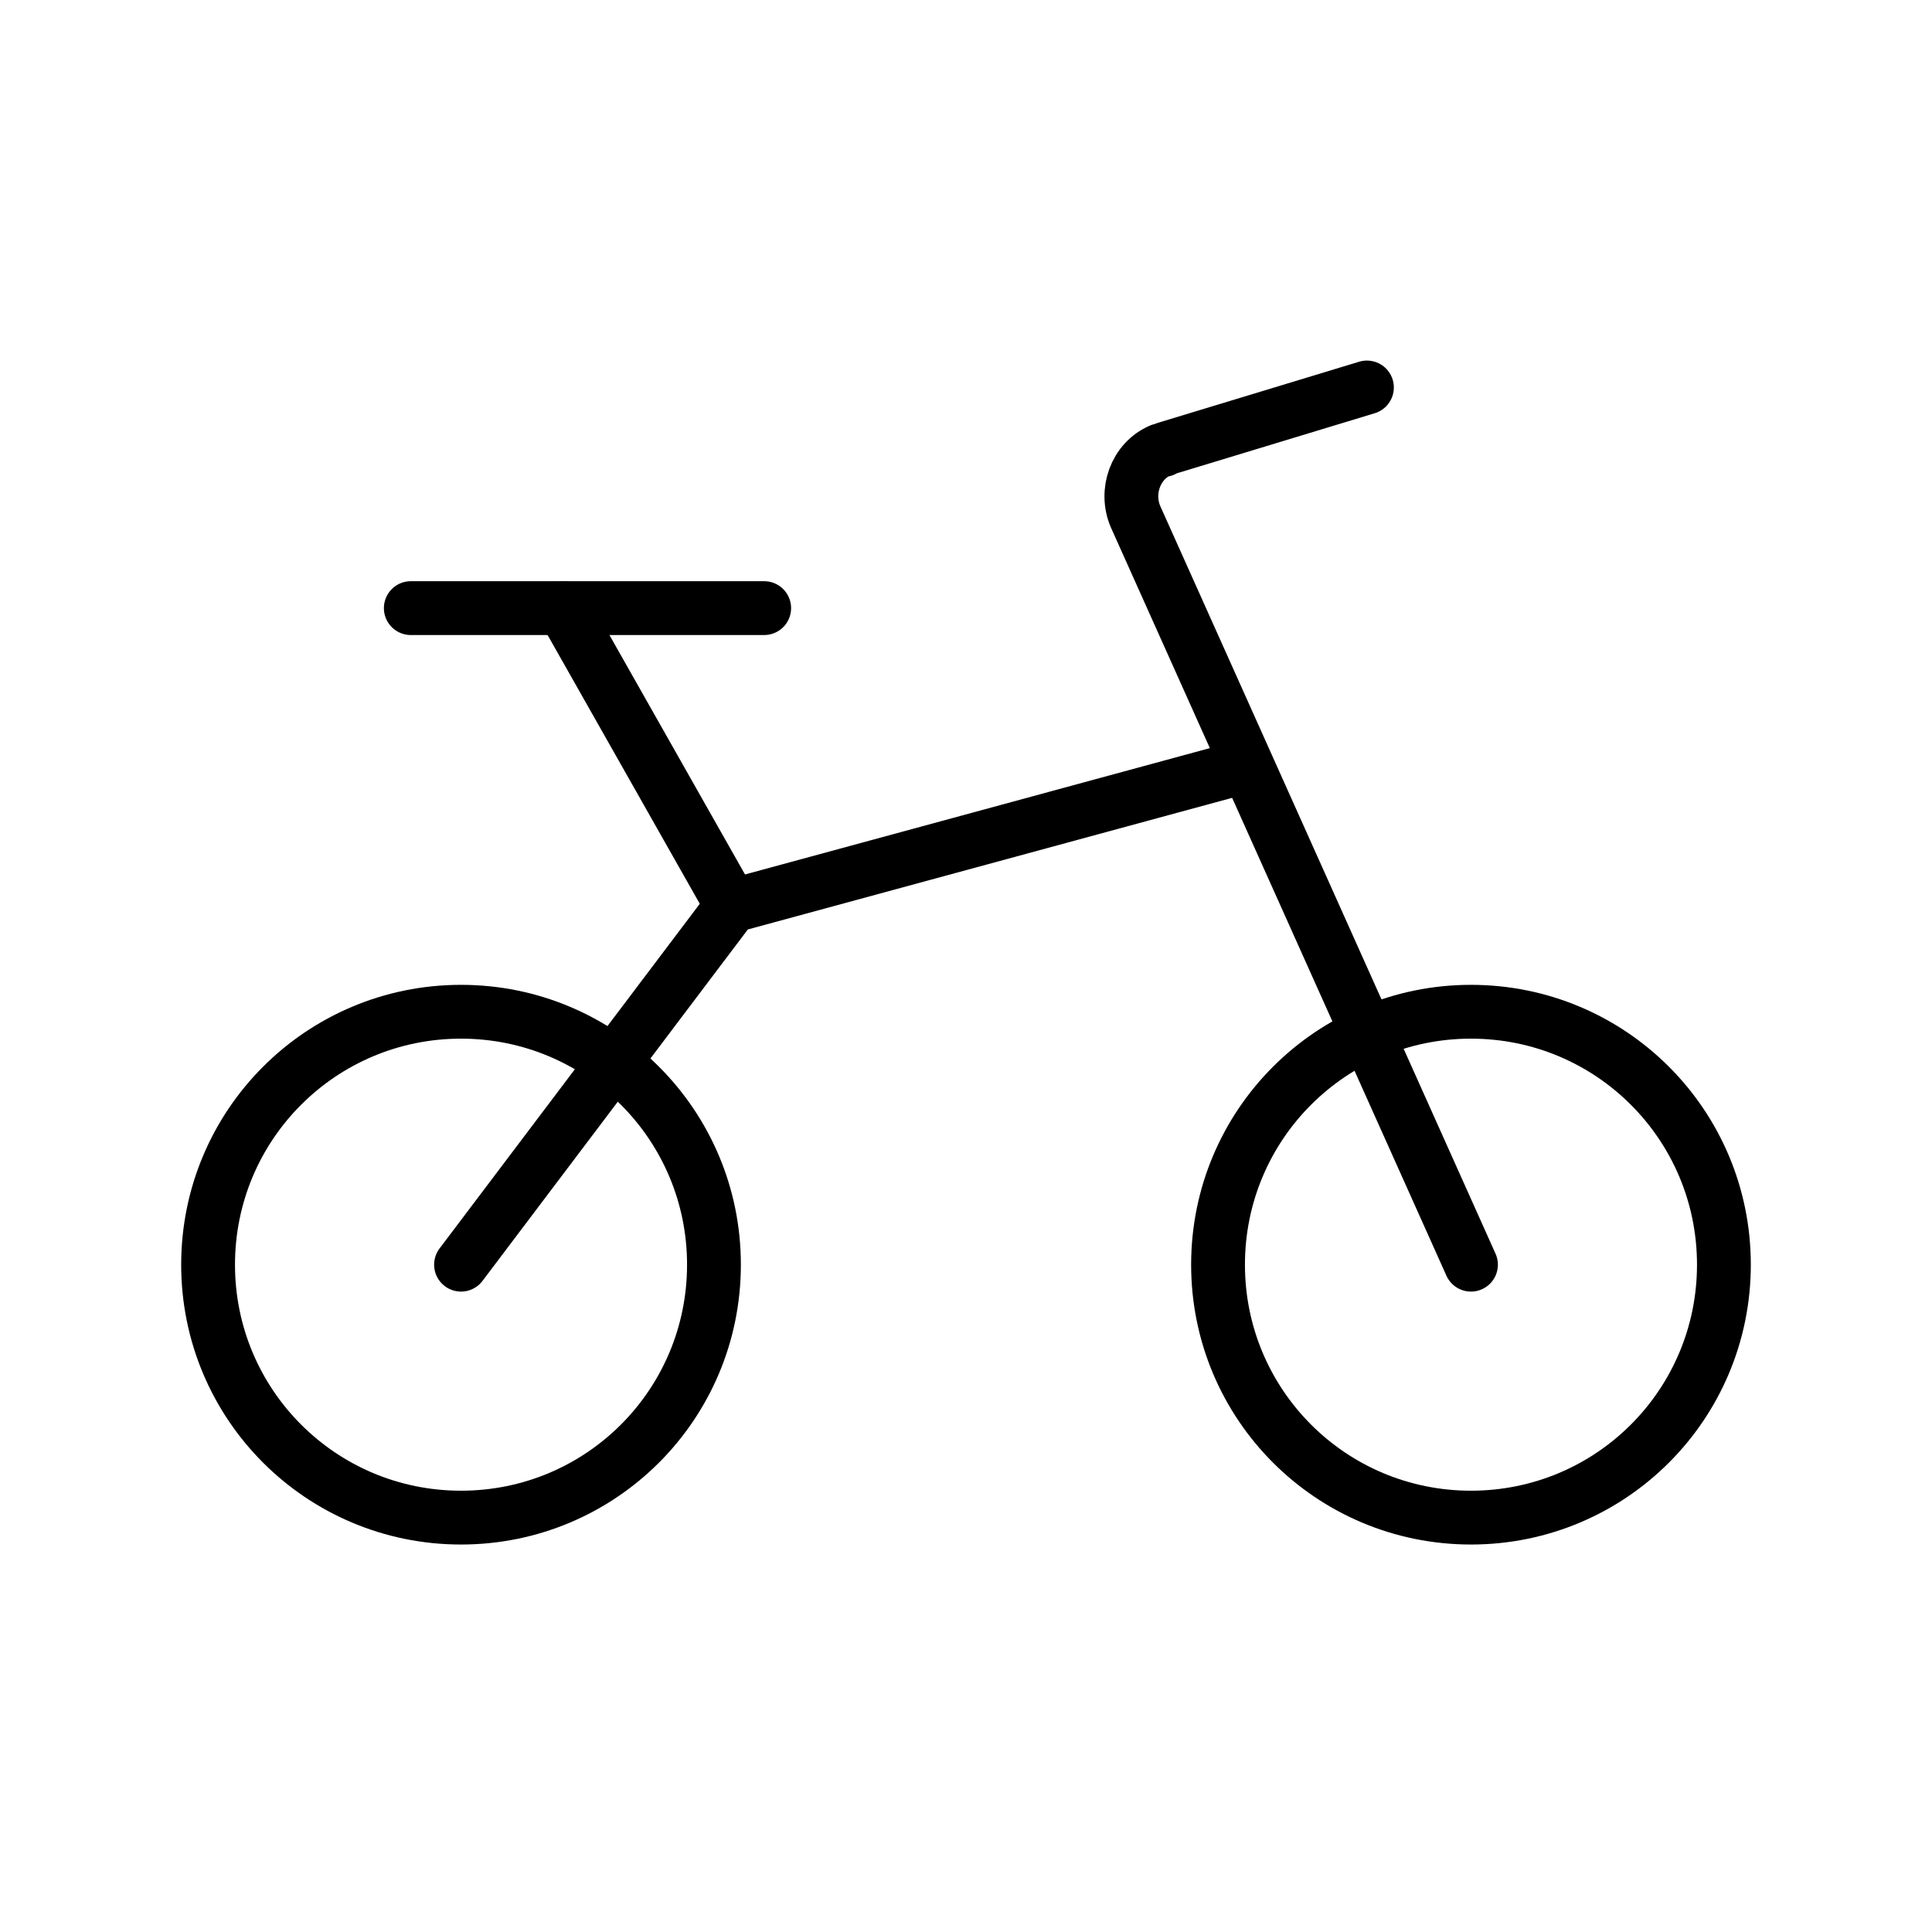
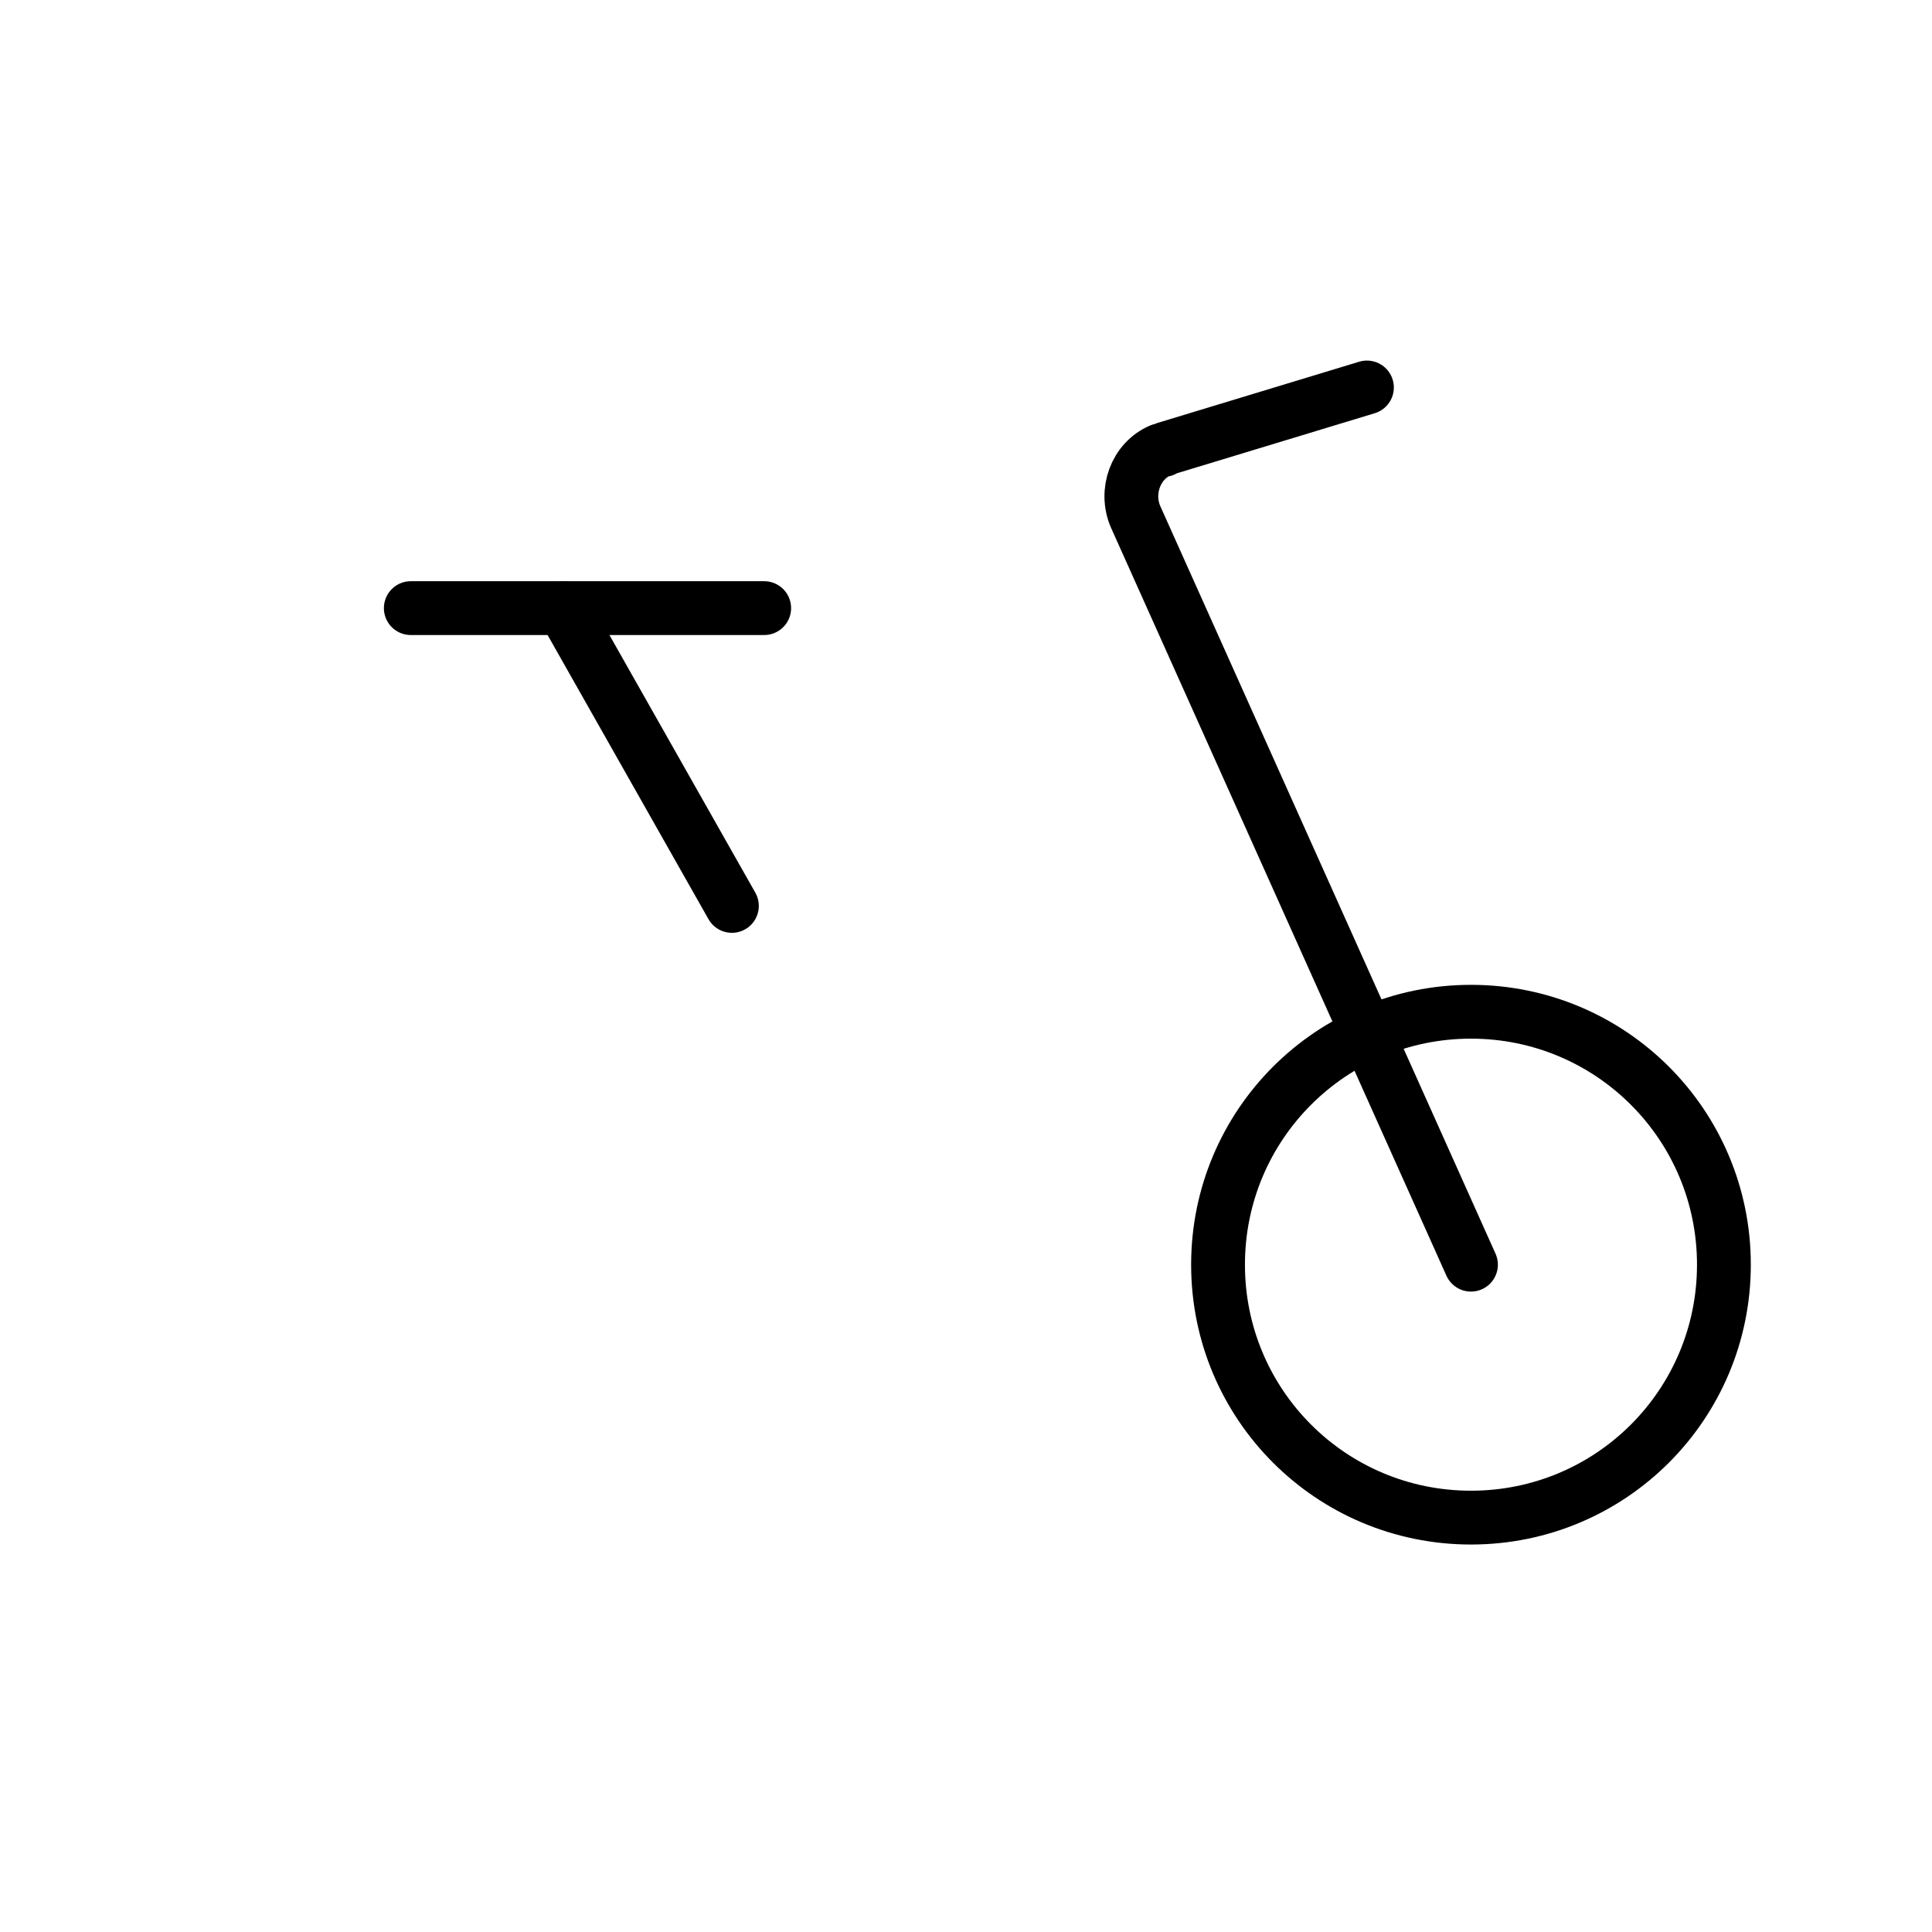
<svg xmlns="http://www.w3.org/2000/svg" id="Calque_1" data-name="Calque 1" viewBox="0 0 10.77 10.77">
  <defs>
    <style>
      .cls-1 {
        fill: none;
        stroke: #000;
        stroke-linecap: round;
        stroke-linejoin: round;
        stroke-width: .3px;
      }
    </style>
  </defs>
-   <path class="cls-1" d="M1.16,7.05c0,.78.63,1.41,1.41,1.41s1.41-.63,1.41-1.41-.63-1.41-1.41-1.41-1.41.63-1.41,1.41" />
  <path class="cls-1" d="M6.79,7.05c0,.78.63,1.41,1.41,1.41s1.41-.63,1.41-1.41-.63-1.41-1.41-1.41-1.41.63-1.41,1.41" />
  <path class="cls-1" d="M8.2,7.05l-1.87-4.17c-.06-.14,0-.31.14-.37.01,0,.02,0,.03-.01l1.12-.34" />
  <path class="cls-1" d="M4.26,3.39h-1.97" />
  <path class="cls-1" d="M4.08,5.05l-.94-1.66" />
-   <path class="cls-1" d="M2.57,7.05l1.51-2,2.87-.78" />
</svg>